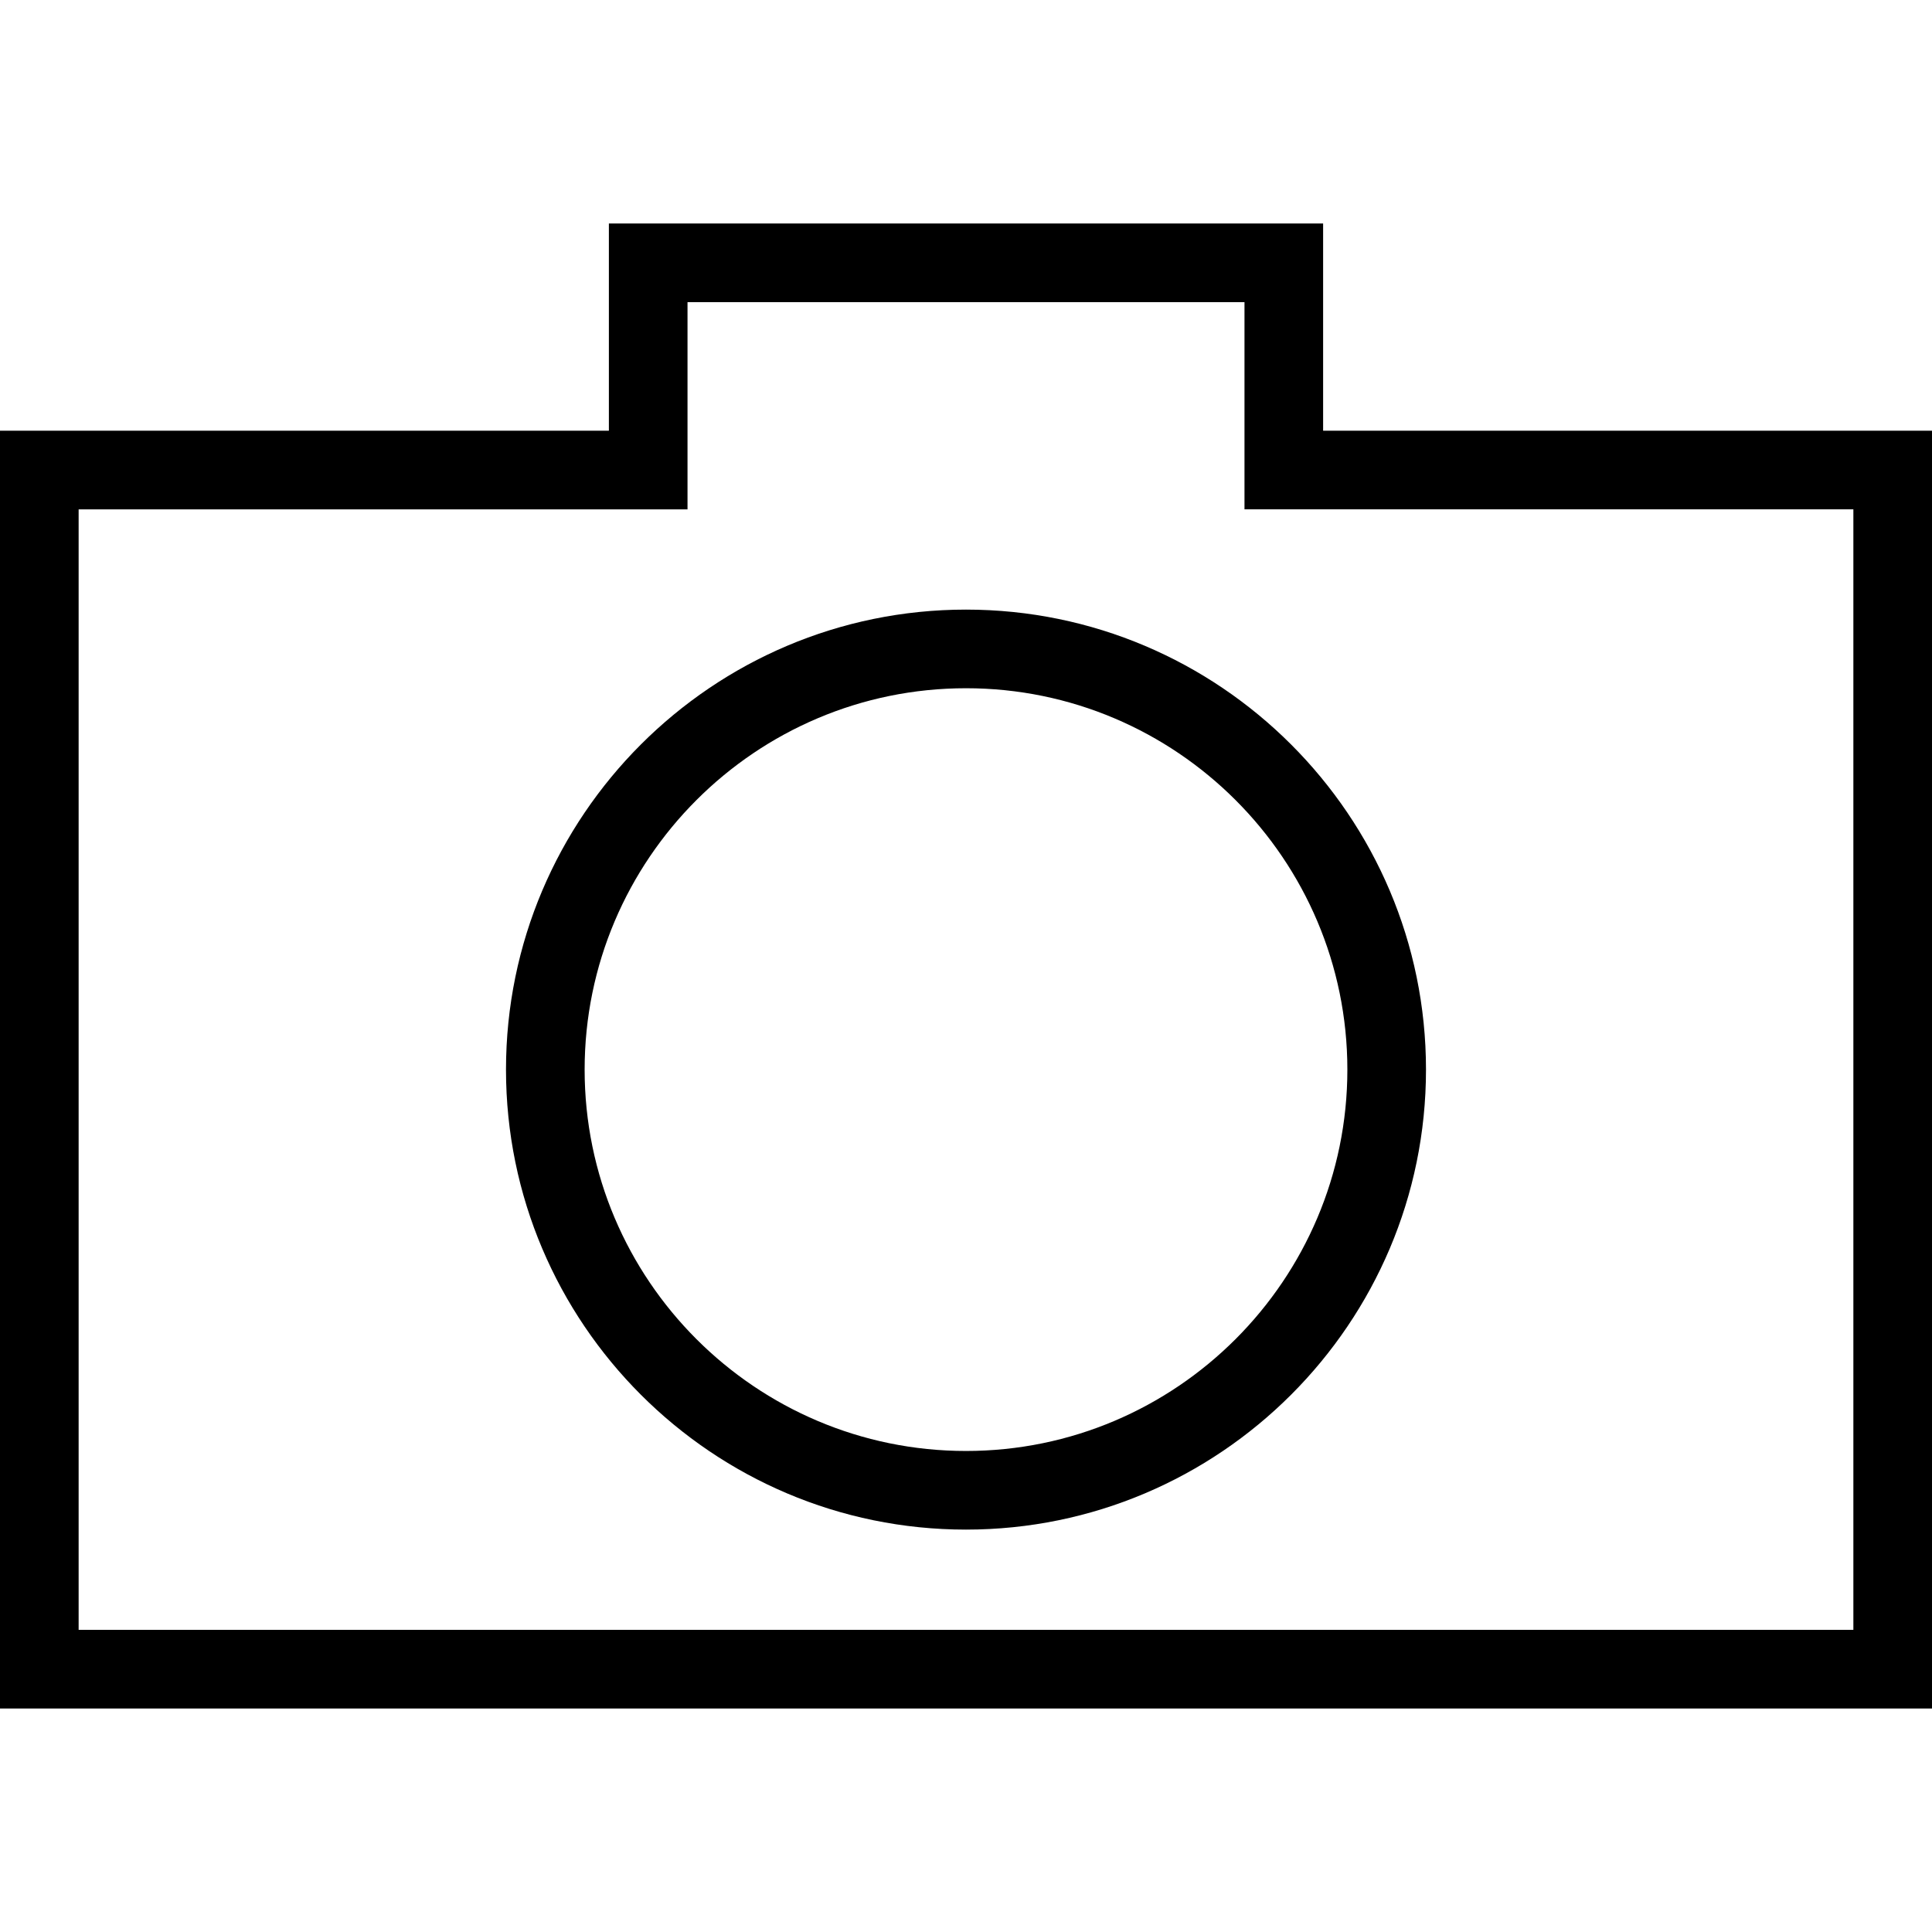
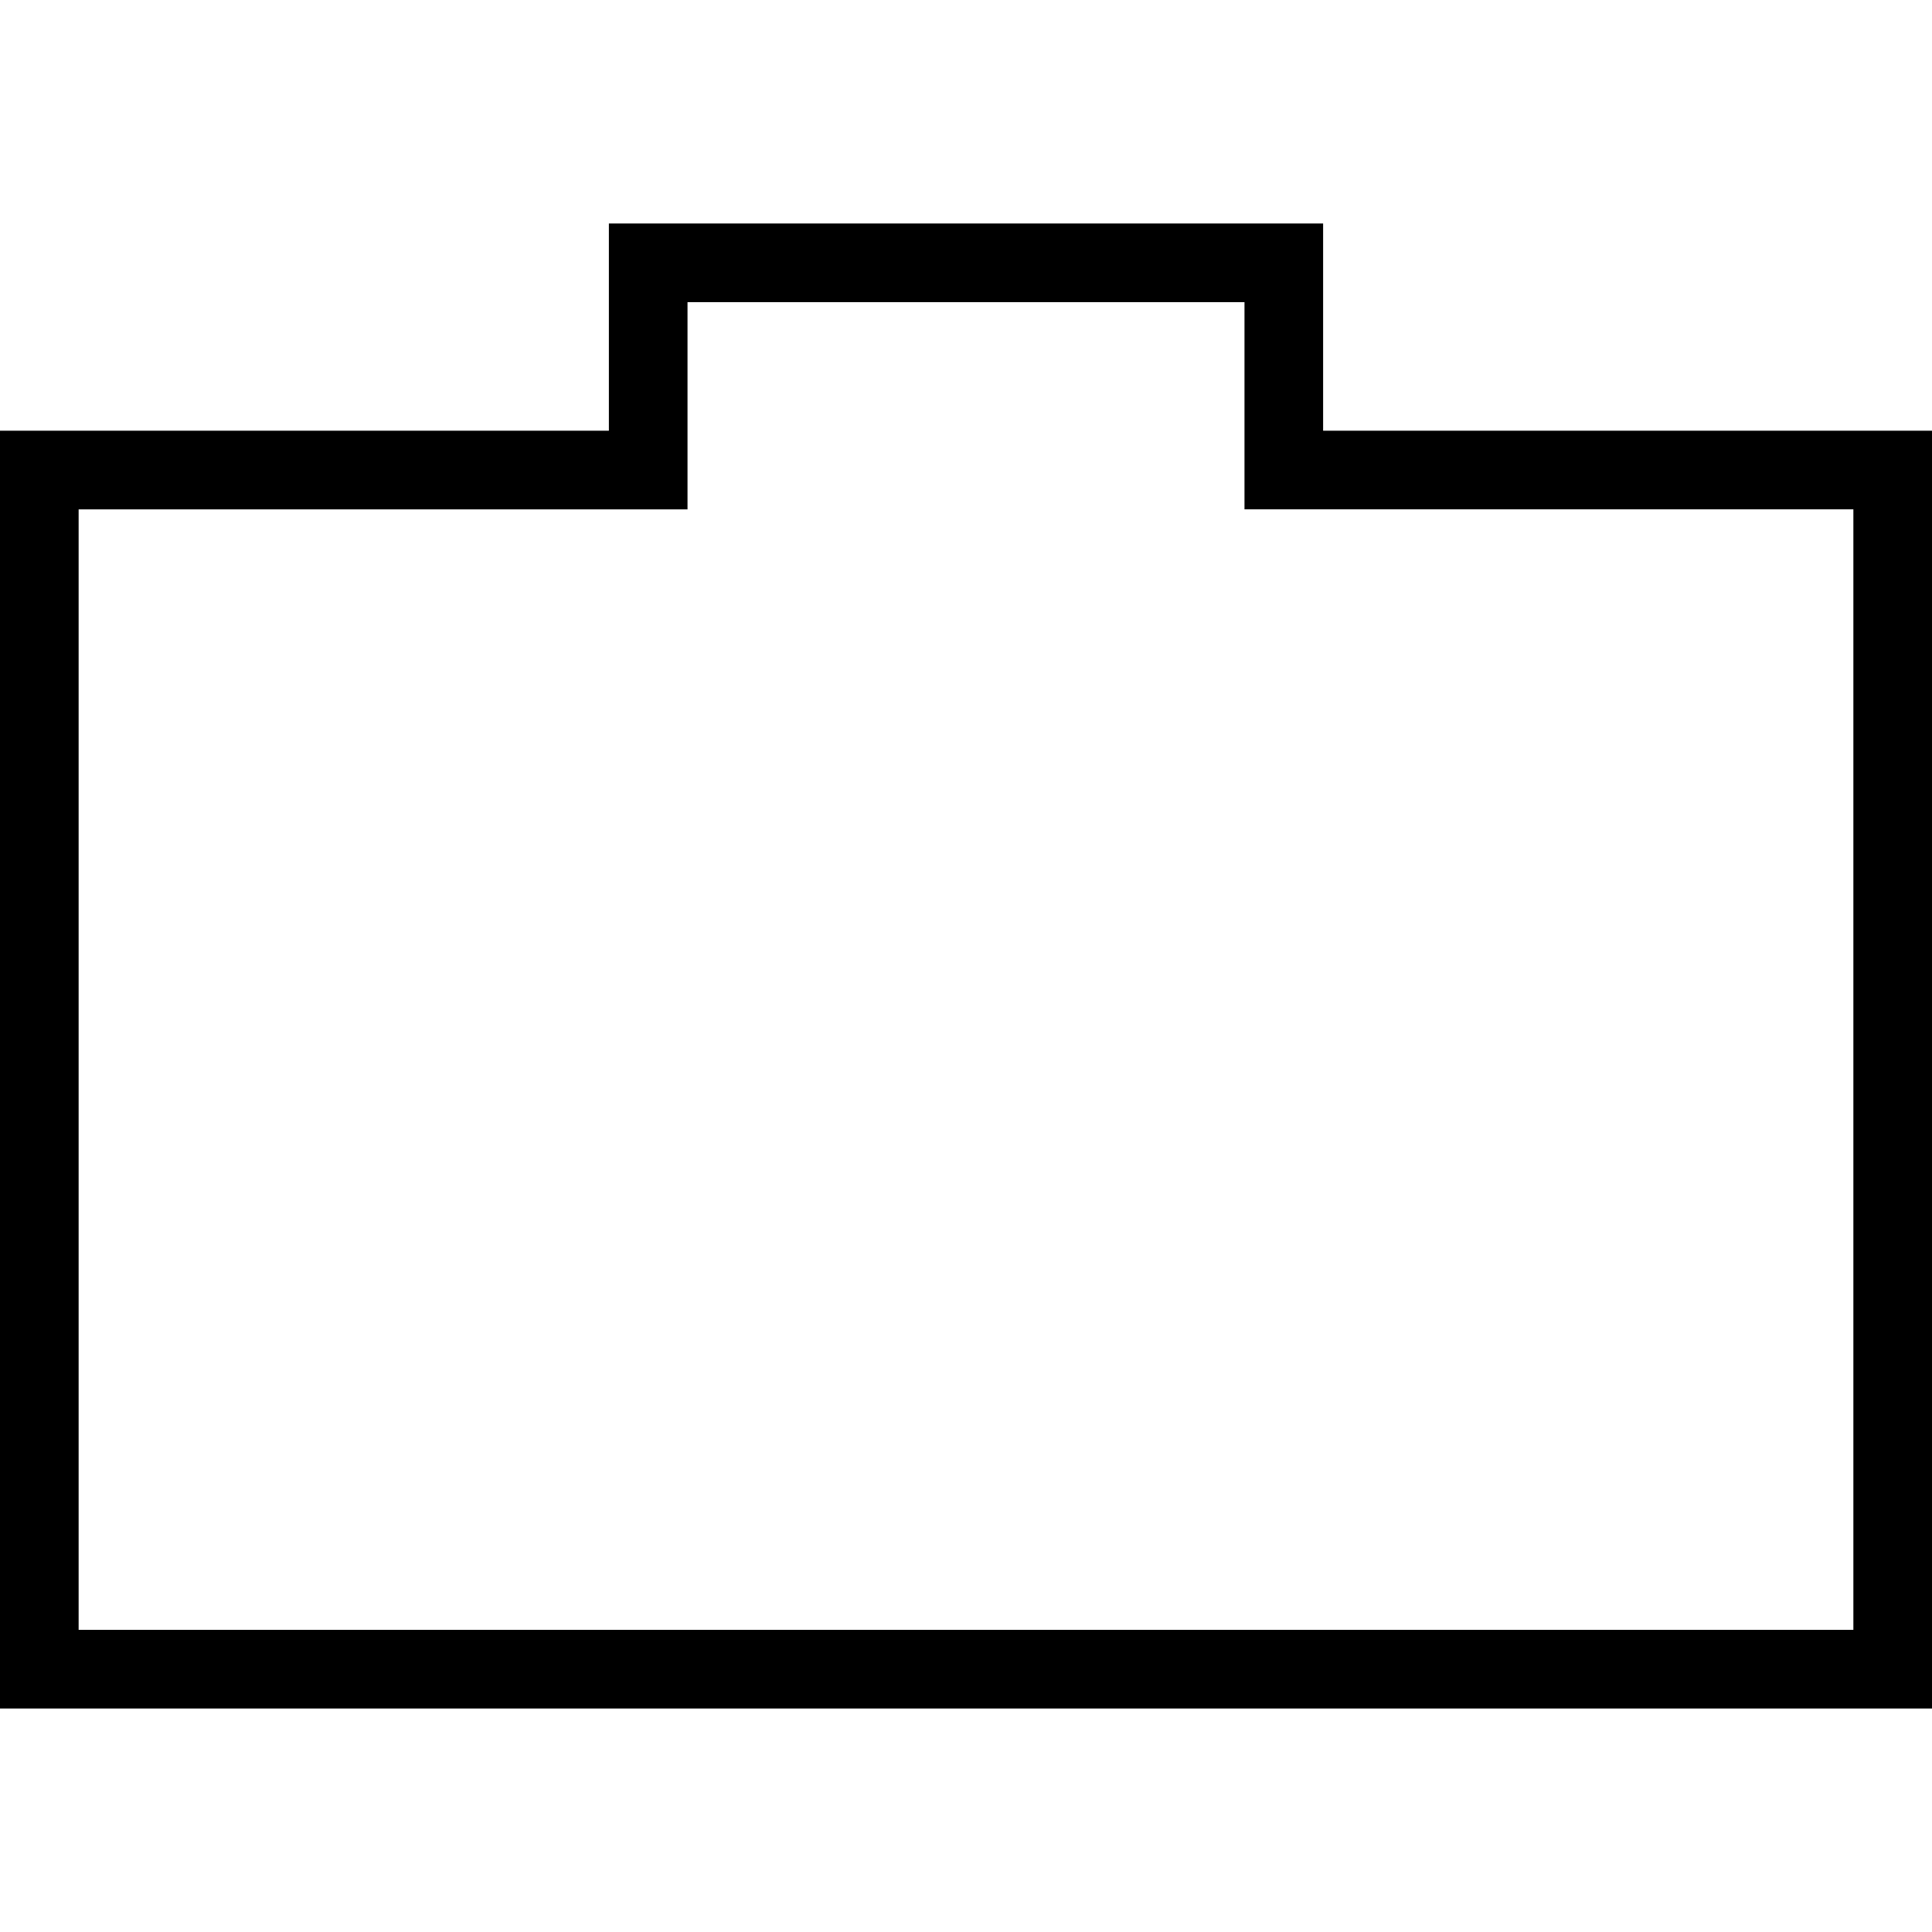
<svg xmlns="http://www.w3.org/2000/svg" fill="#000000" height="800px" width="800px" version="1.1" id="Capa_1" viewBox="0 0 368.554 368.554" xml:space="preserve">
  <g>
    <g>
      <path d="M252.402,82.166V42.638h-136.25v39.527H0v243.75h368.554V82.166H252.402z M353.554,310.916H15V97.166h116.152V57.638    h106.25v39.527h116.152L353.554,310.916L353.554,310.916z" />
-       <path d="M96.525,204.041c0,48.386,39.365,87.751,87.751,87.751s87.751-39.365,87.751-87.751s-39.365-87.751-87.751-87.751    S96.525,155.654,96.525,204.041z M257.028,204.041c0,40.115-32.636,72.751-72.751,72.751s-72.751-32.636-72.751-72.751    s32.636-72.751,72.751-72.751S257.028,163.925,257.028,204.041z" />
    </g>
    <g>
	</g>
    <g>
	</g>
    <g>
	</g>
    <g>
	</g>
    <g>
	</g>
    <g>
	</g>
    <g>
	</g>
    <g>
	</g>
    <g>
	</g>
    <g>
	</g>
    <g>
	</g>
    <g>
	</g>
    <g>
	</g>
    <g>
	</g>
    <g>
	</g>
  </g>
</svg>